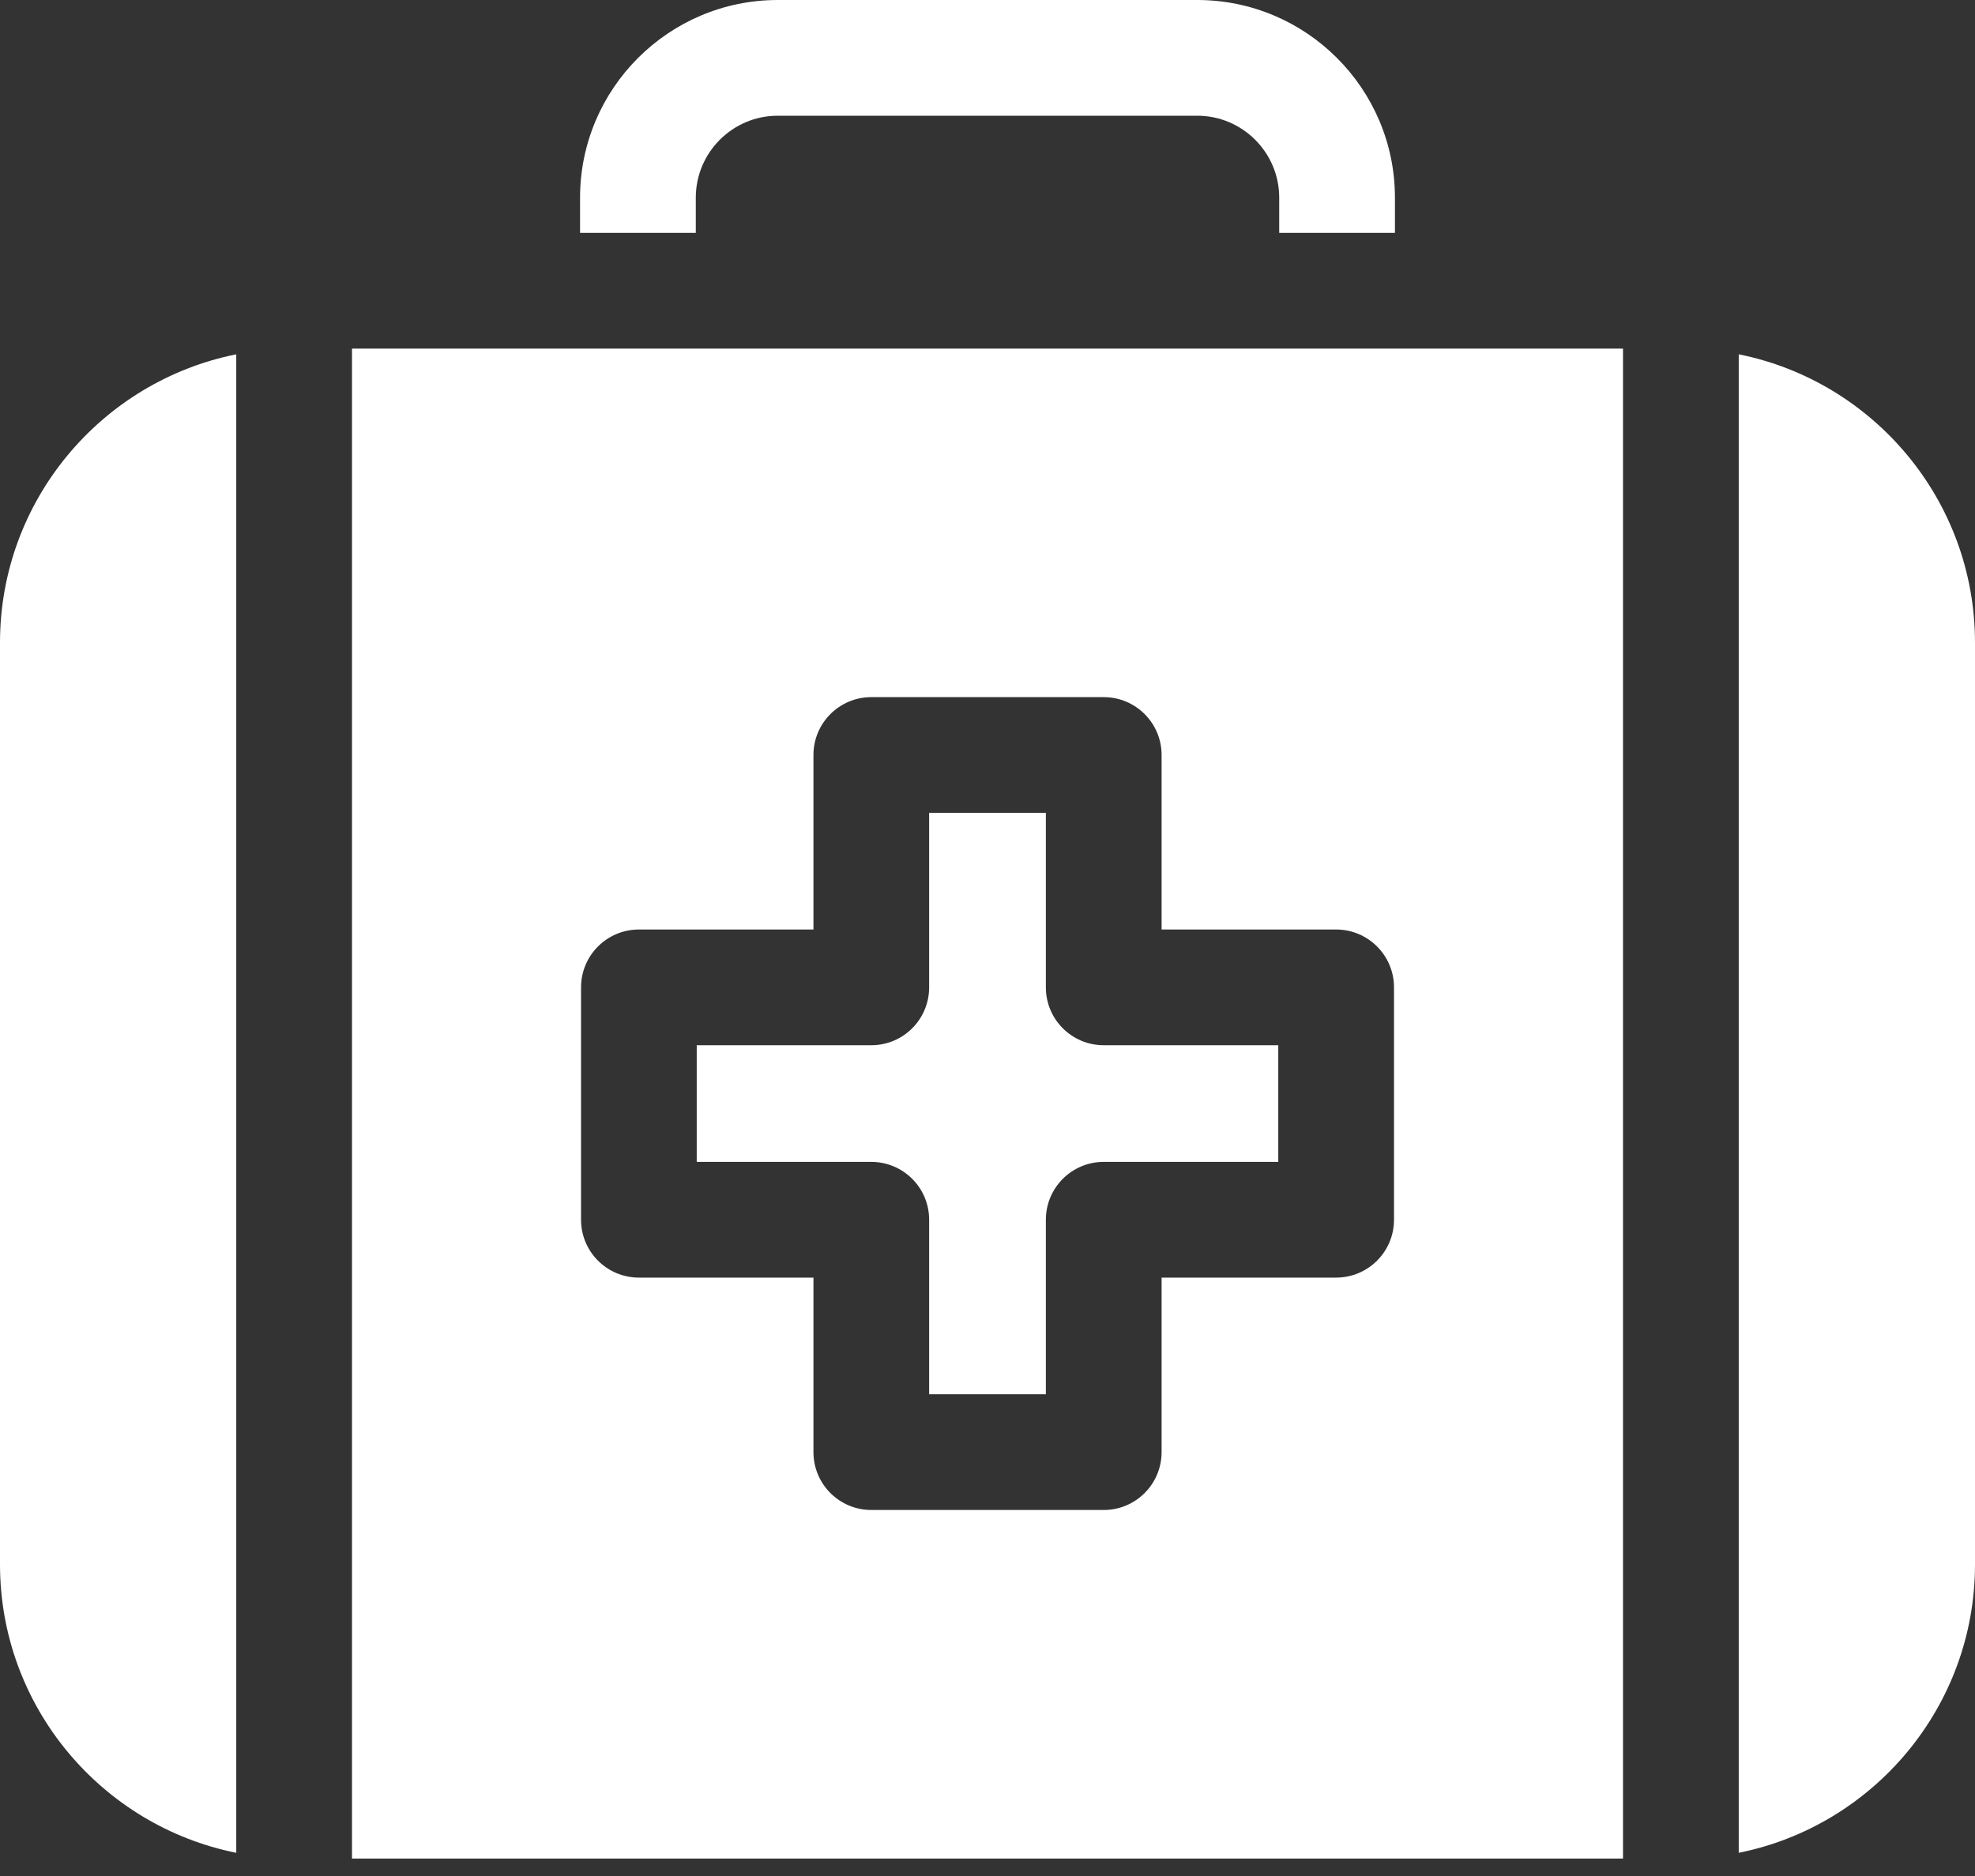
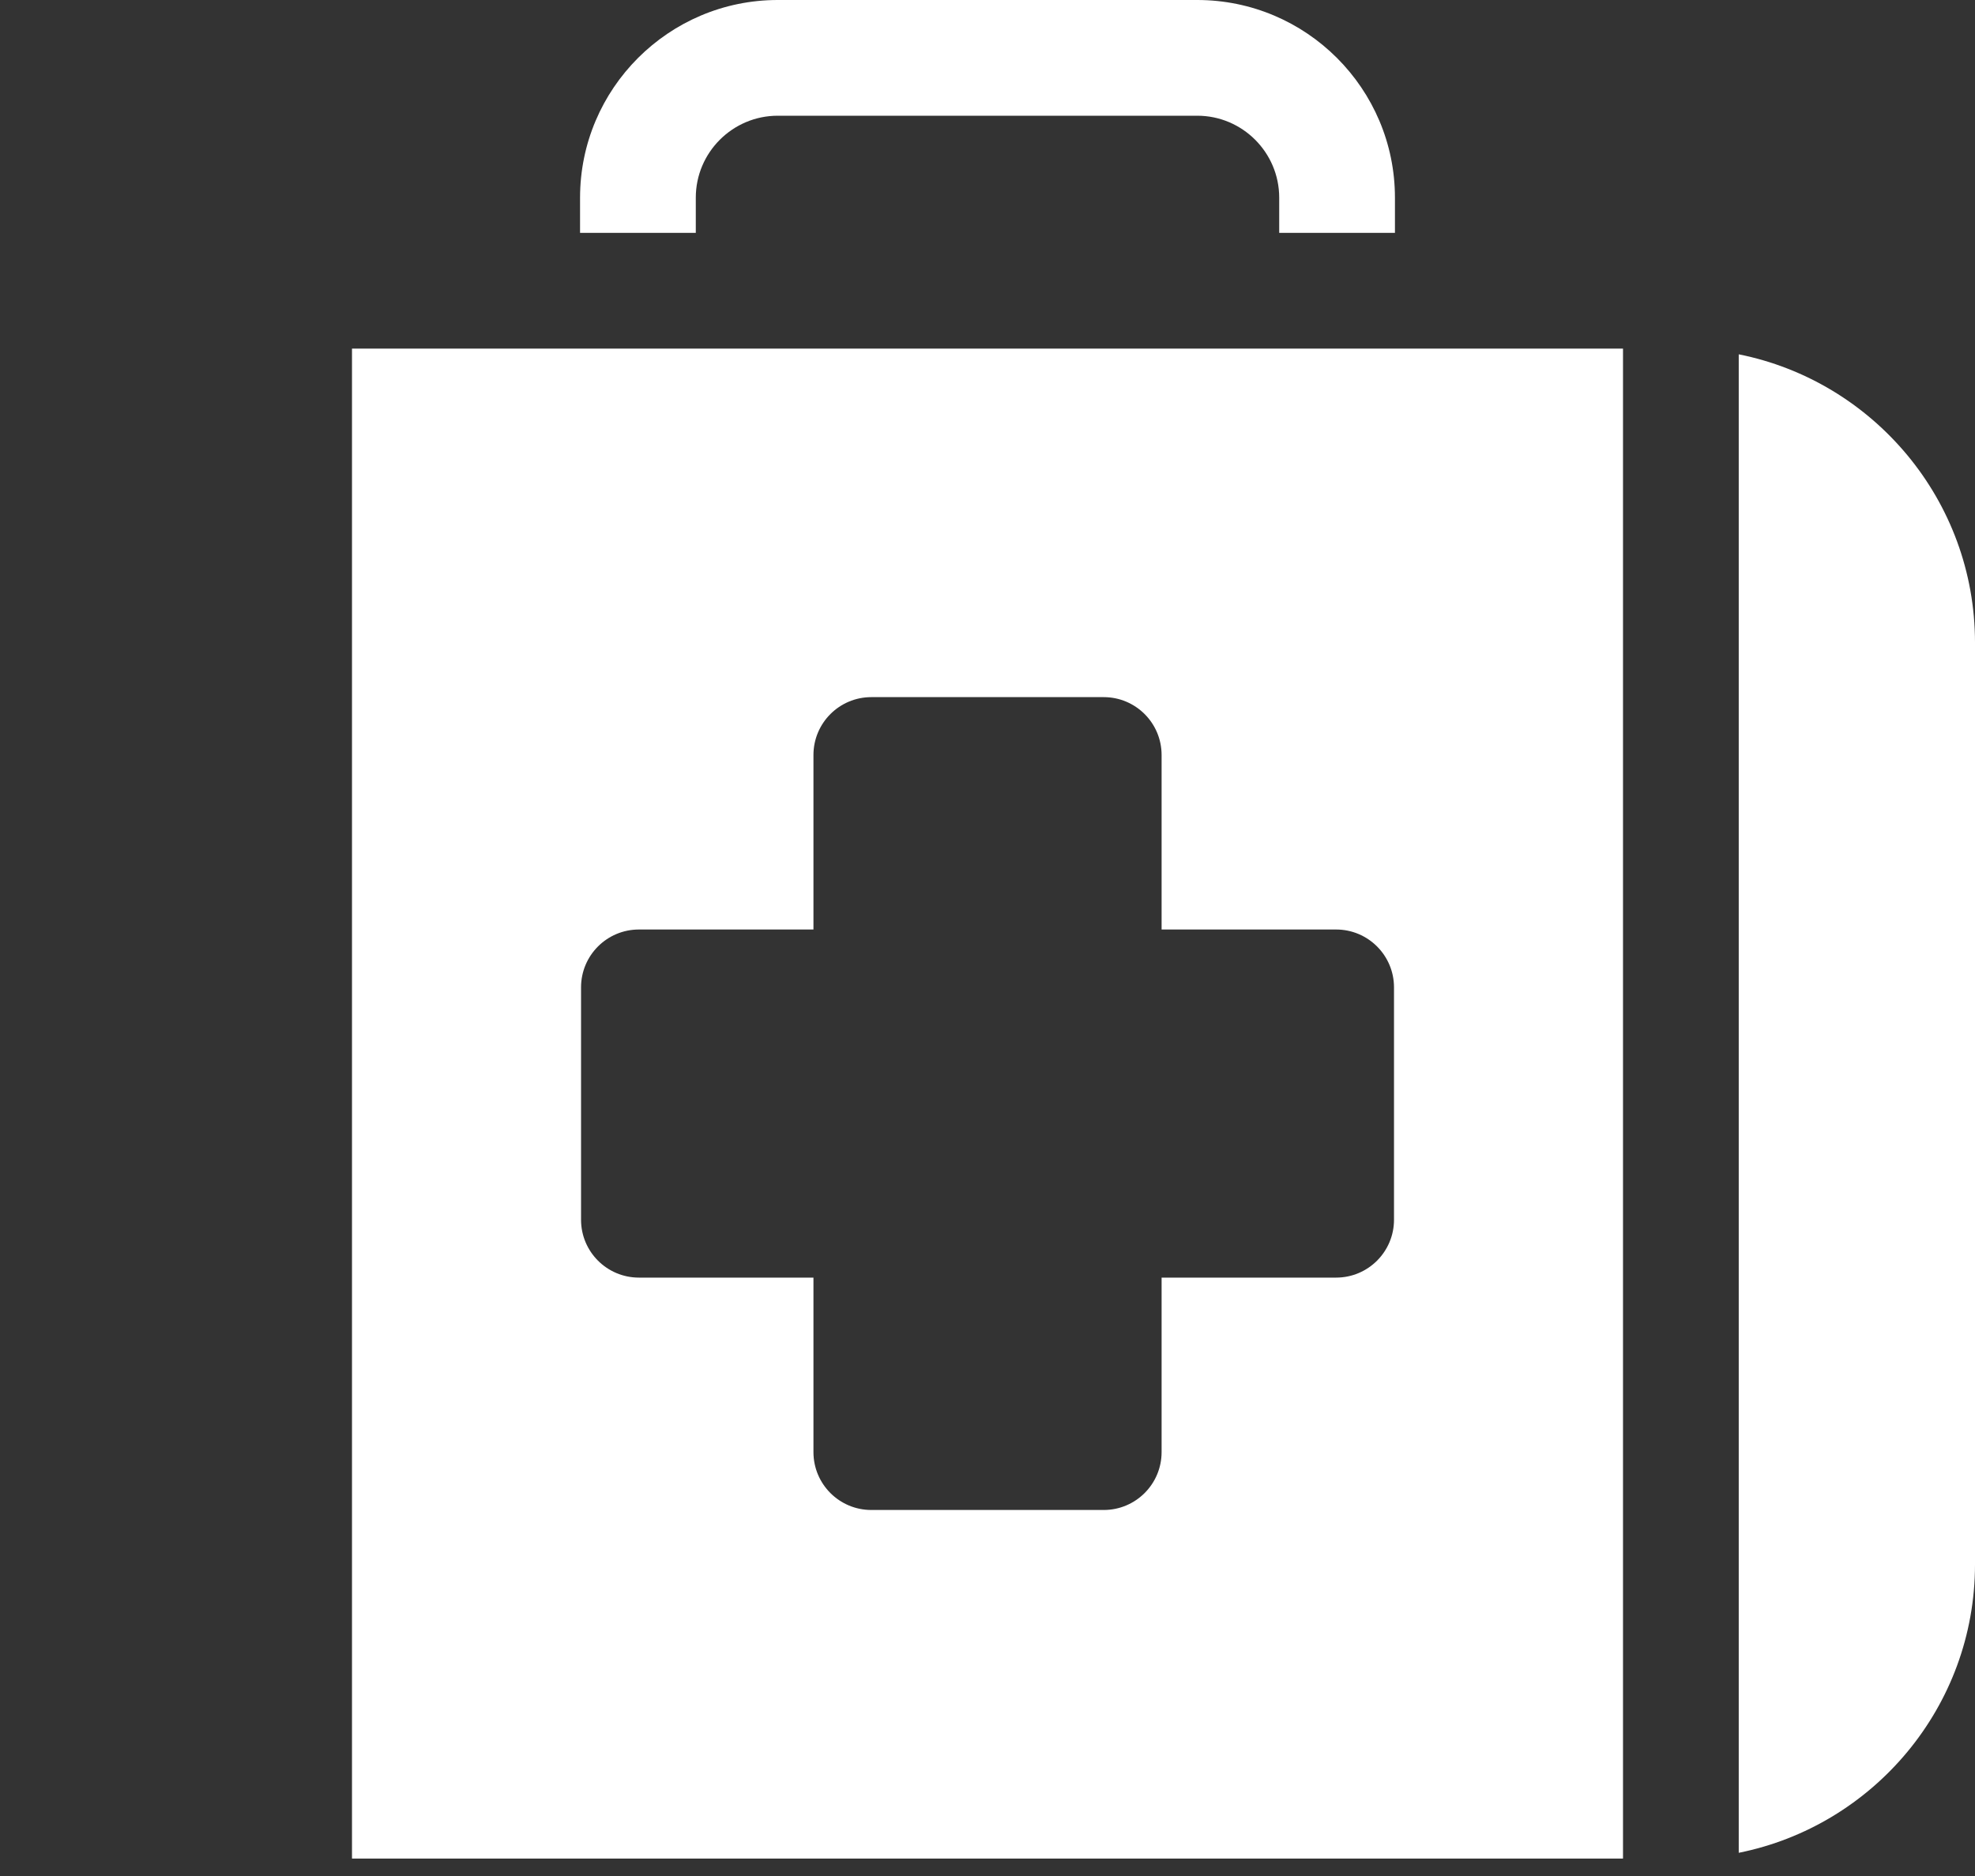
<svg xmlns="http://www.w3.org/2000/svg" width="40" height="38" viewBox="0 0 40 38" fill="none">
  <rect x="0" y="0" width="40" height="38" fill="#333333" stroke="none" />
  <path d="M24.248 0H15.752C13.544 0 11.748 1.796 11.748 4.004V4.717H14.092V4.004C14.092 3.089 14.837 2.344 15.752 2.344H24.248C25.163 2.344 25.908 3.089 25.908 4.004V4.717H28.252V4.004C28.252 1.796 26.456 0 24.248 0Z" fill="white" />
-   <path d="M21.182 20V16.465H18.818V20C18.818 20.647 18.294 21.172 17.646 21.172H14.111V23.535H17.646C18.294 23.535 18.818 24.06 18.818 24.707V28.242H21.182V24.707C21.182 24.06 21.706 23.535 22.354 23.535H25.889V21.172H22.354C21.706 21.172 21.182 20.647 21.182 20Z" fill="white" />
-   <path d="M0 13.017V31.689C0 34.573 2.06 36.984 4.785 37.53V7.177C2.06 7.722 0 10.133 0 13.017Z" fill="white" />
  <path d="M35.215 7.177V37.53C37.94 36.984 40 34.573 40 31.689V13.017C40 10.133 37.94 7.722 35.215 7.177Z" fill="white" />
  <path d="M32.871 7.061H7.129V37.647H32.871V7.061ZM28.233 24.707C28.233 25.354 27.708 25.879 27.061 25.879H23.526V29.414C23.526 30.061 23.001 30.586 22.354 30.586H17.647C16.999 30.586 16.475 30.061 16.475 29.414V25.879H12.94C12.292 25.879 11.768 25.354 11.768 24.707V20C11.768 19.353 12.292 18.828 12.94 18.828H16.475V15.293C16.475 14.646 16.999 14.121 17.647 14.121H22.354C23.001 14.121 23.526 14.646 23.526 15.293V18.828H27.061C27.708 18.828 28.233 19.353 28.233 20V24.707Z" fill="white" />
</svg>